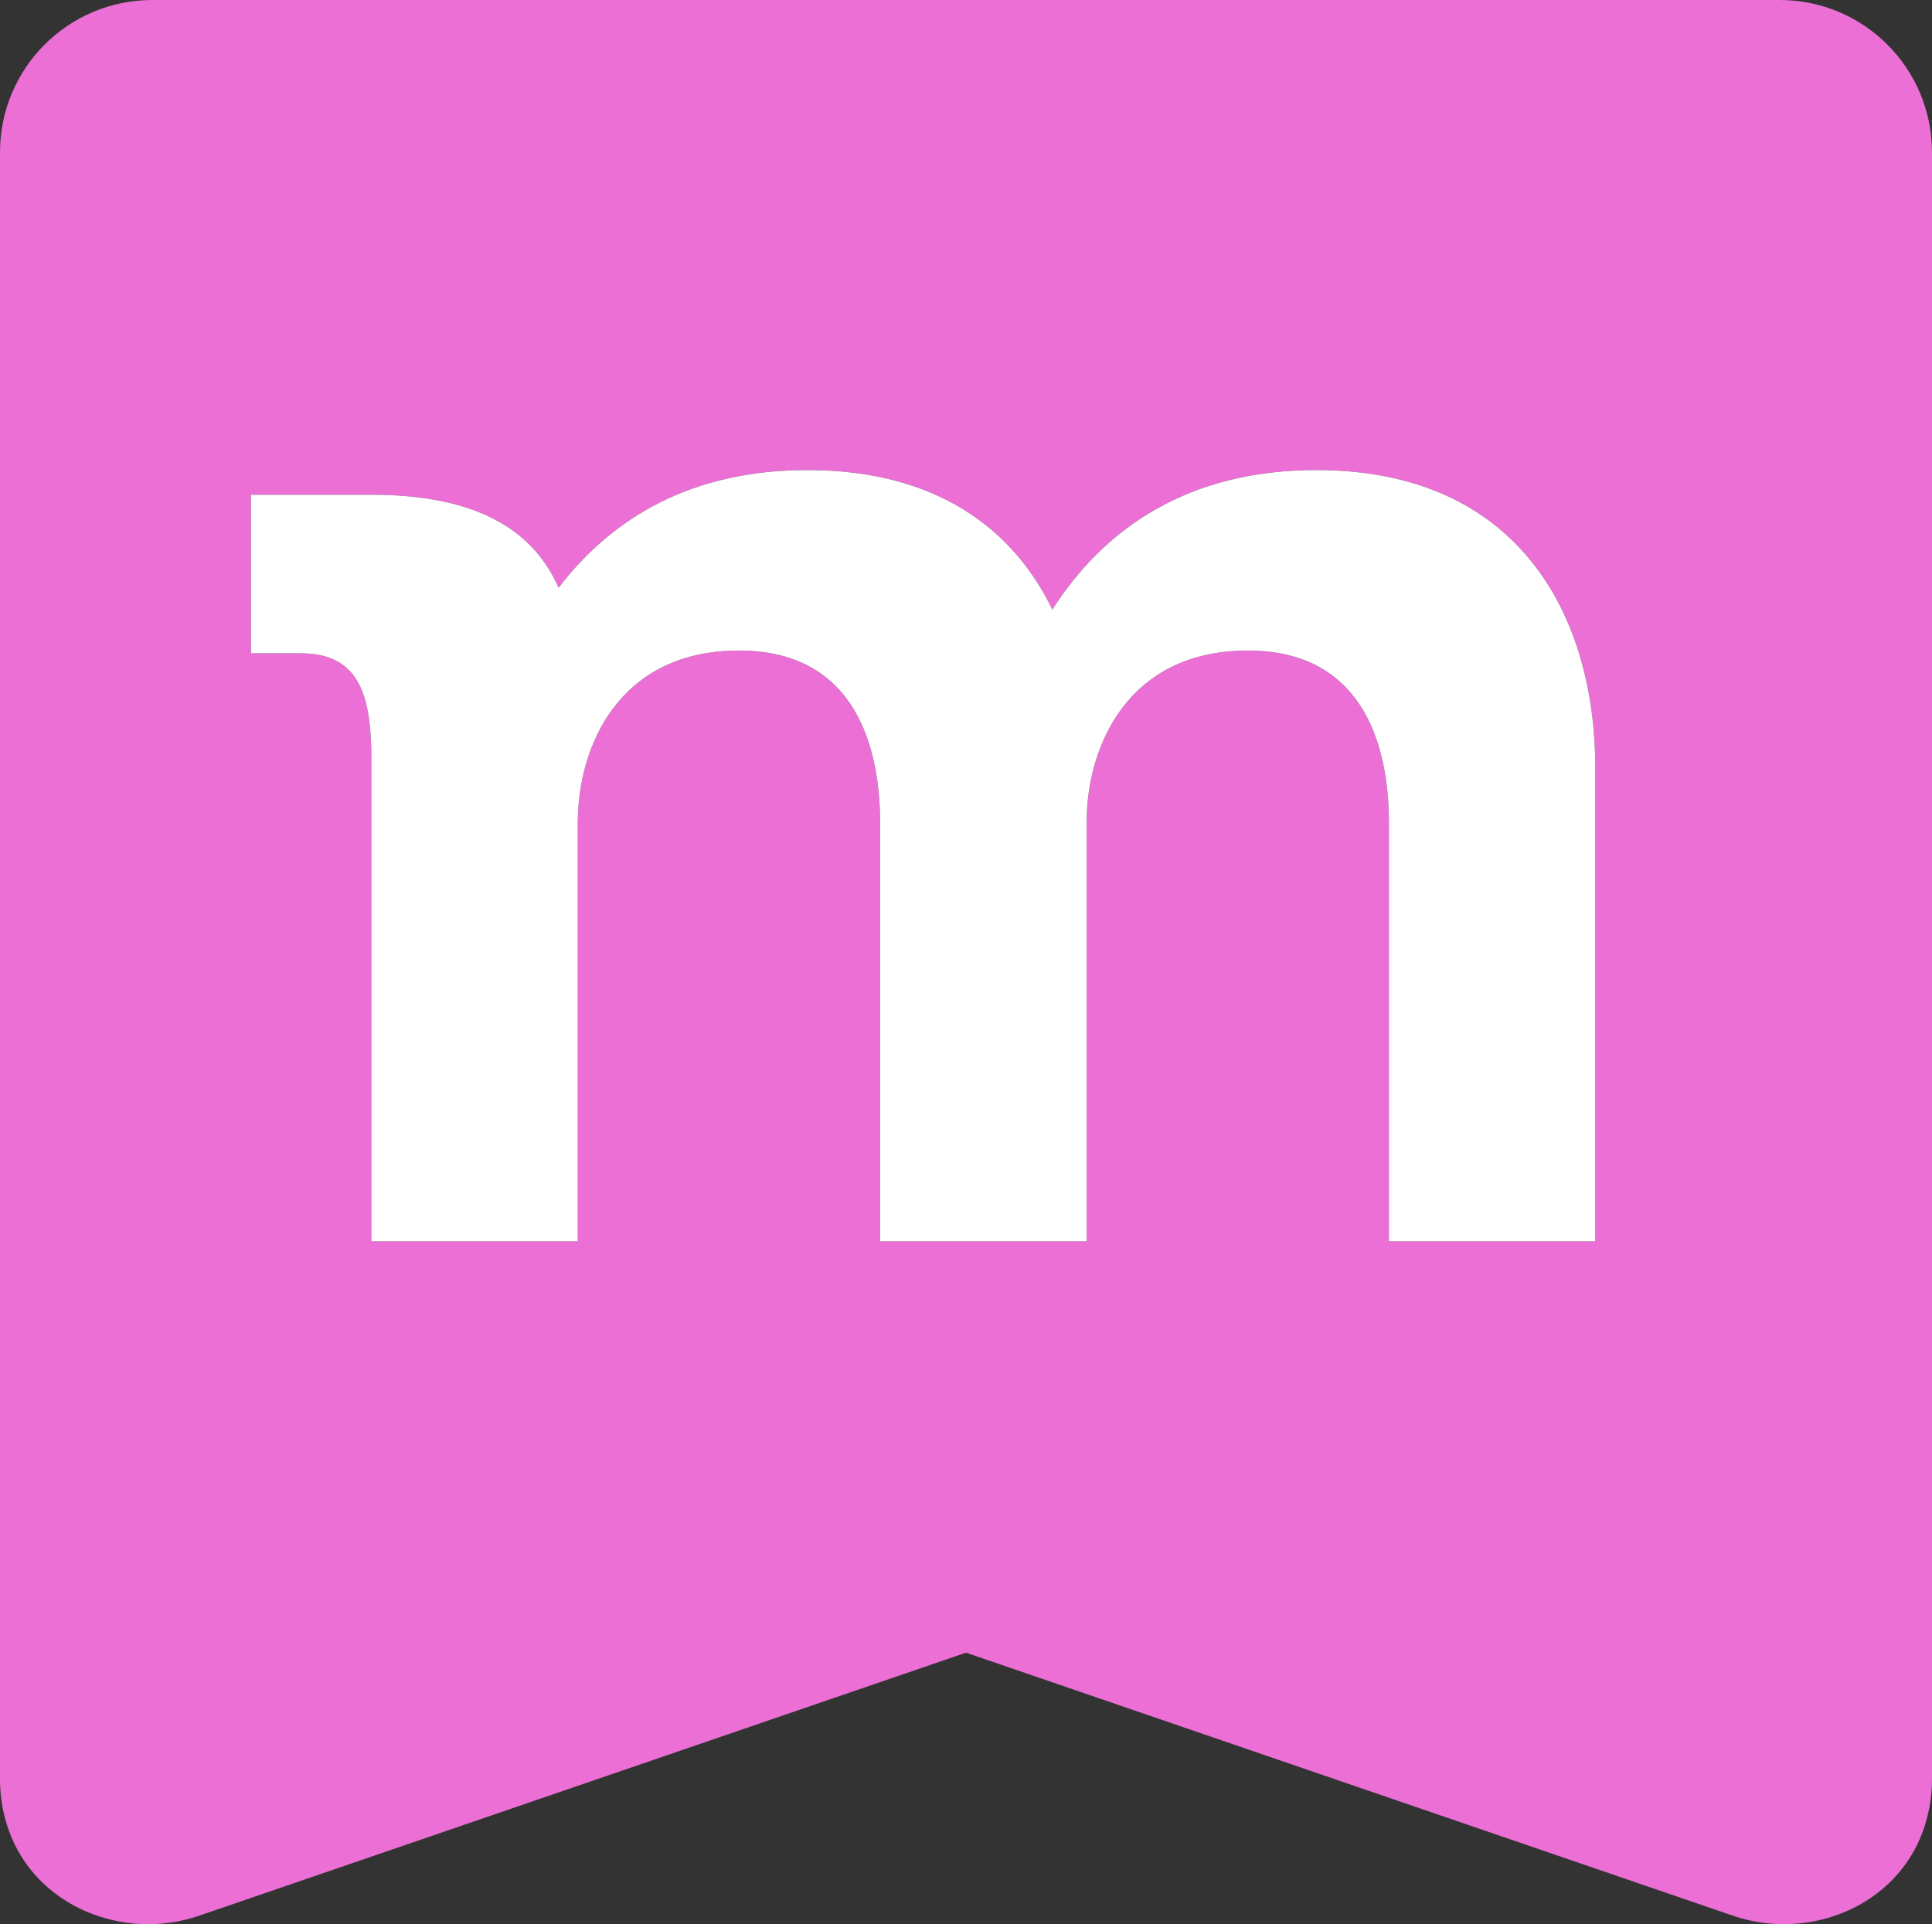
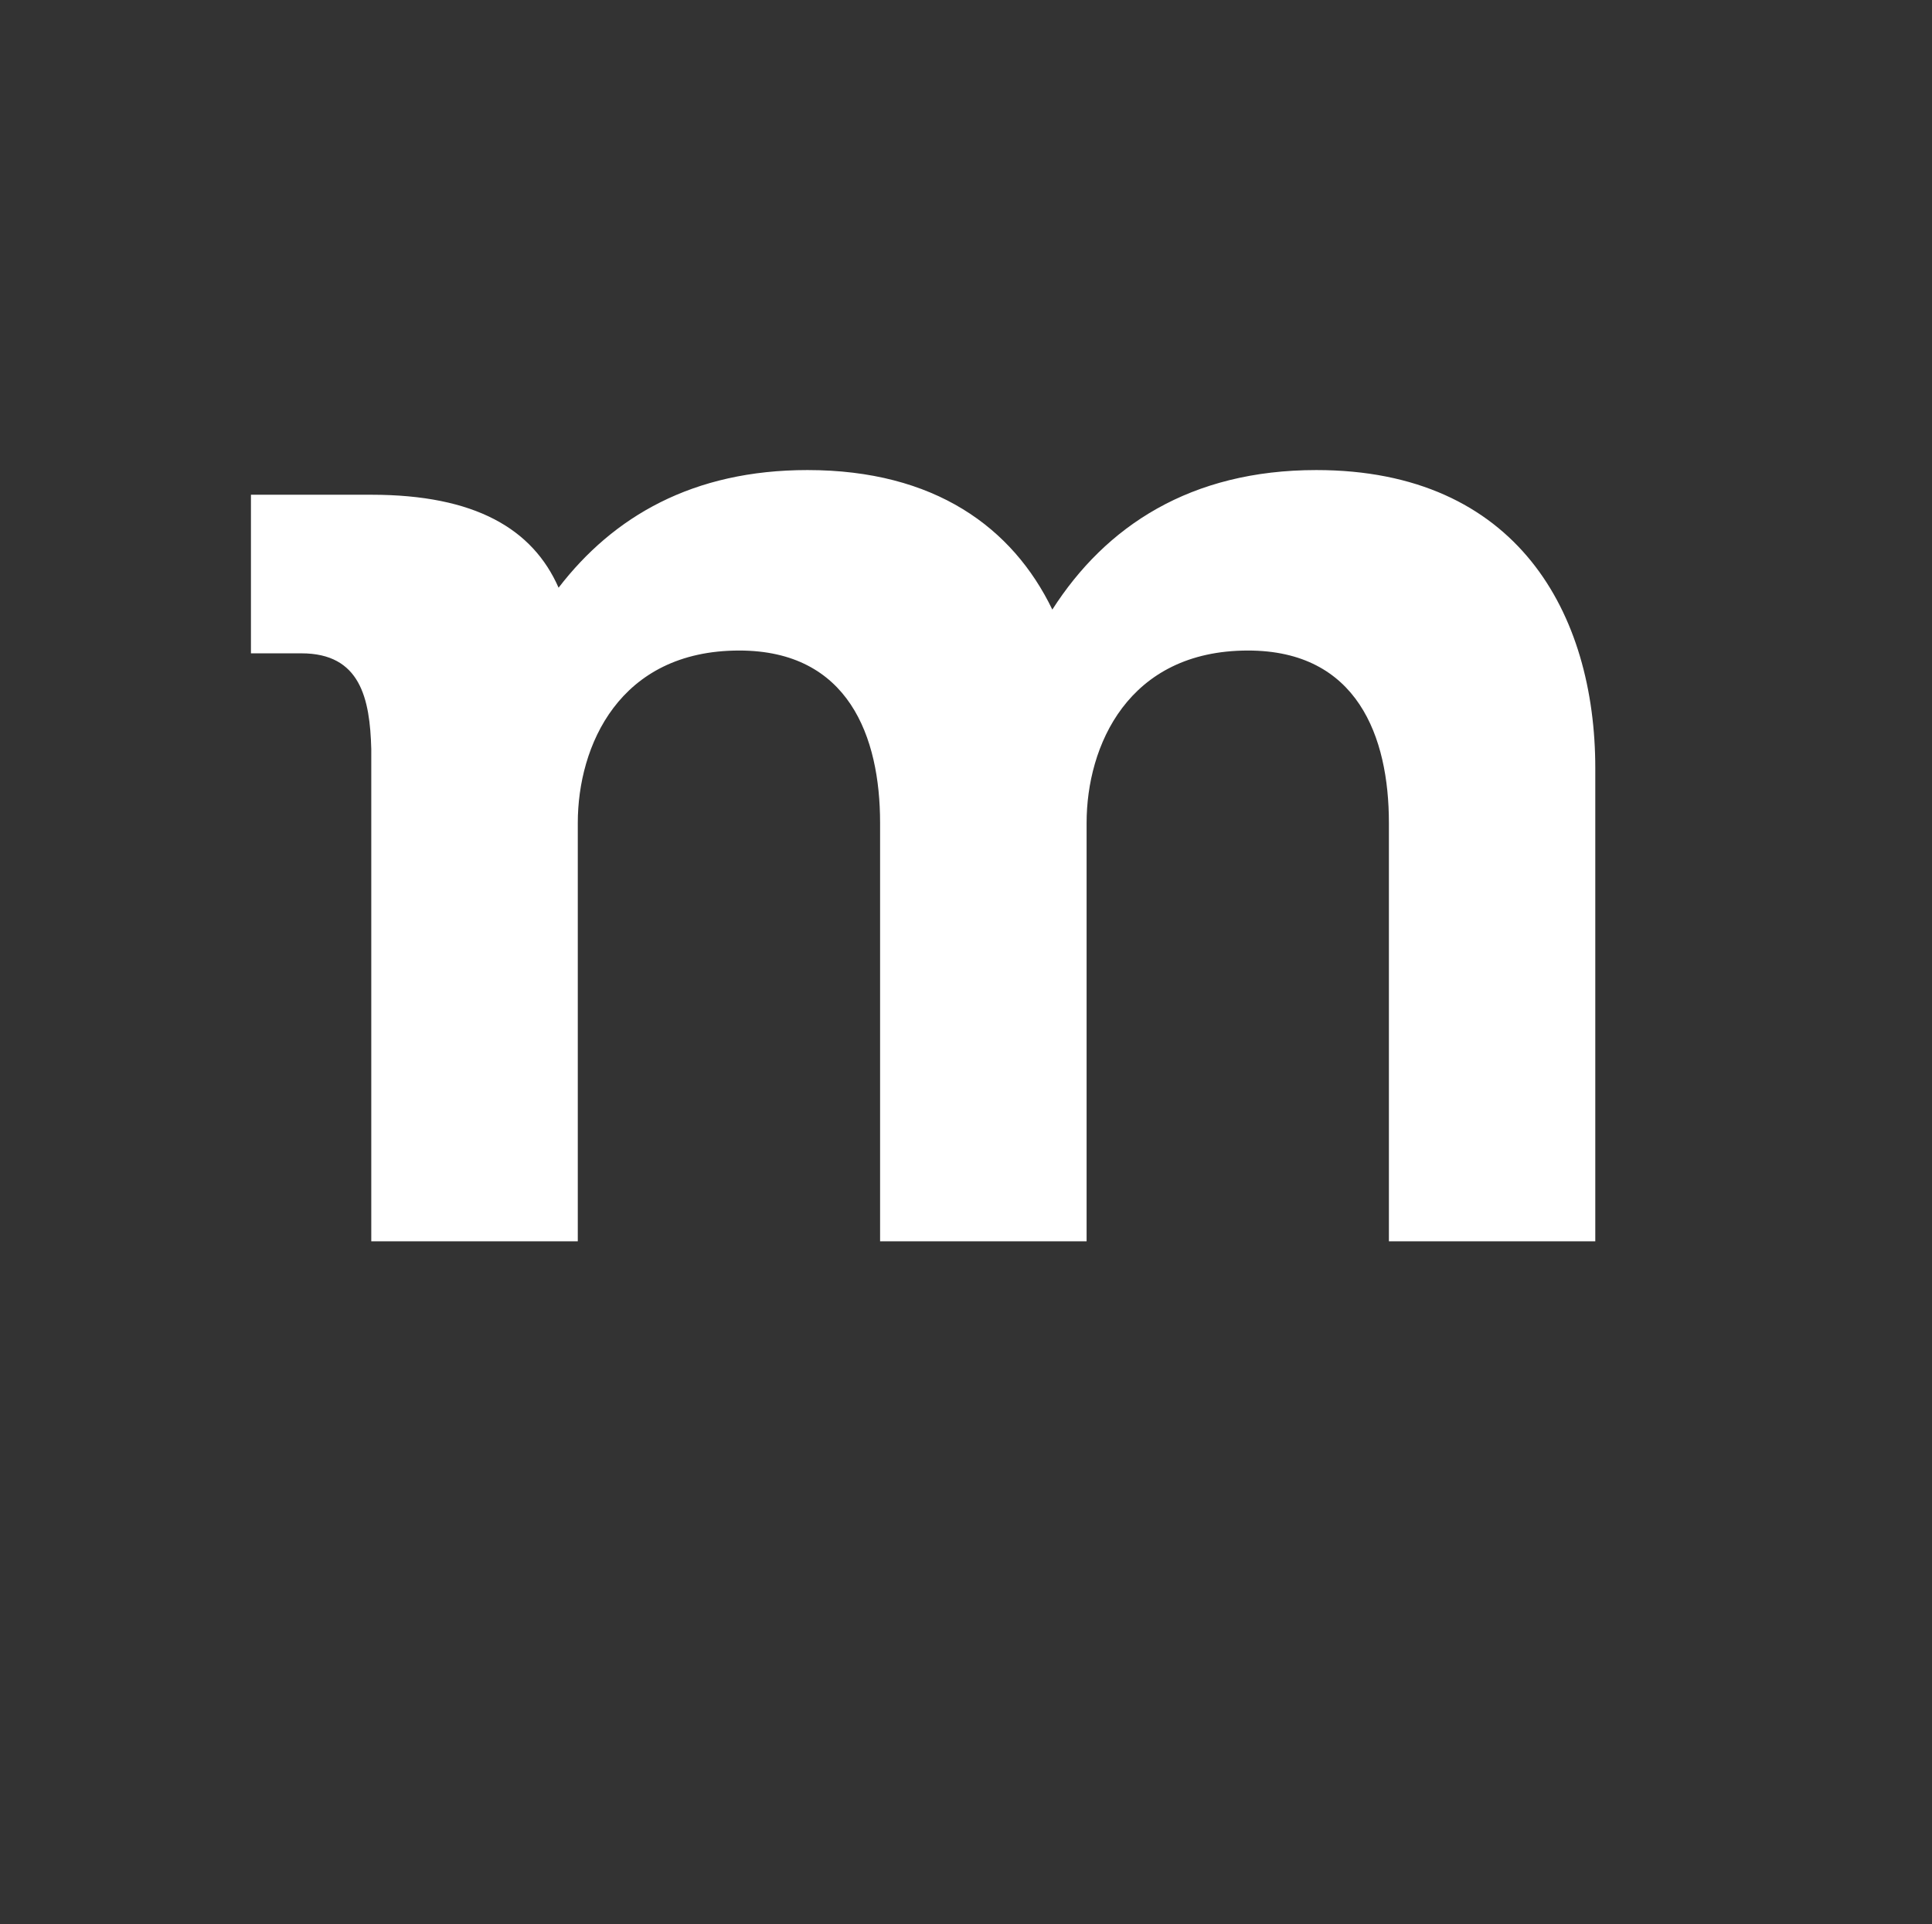
<svg xmlns="http://www.w3.org/2000/svg" id="uuid-5c7c0869-008a-4a1d-92e2-ab524dc50caf" data-name="Camada 2" viewBox="0 0 144.82 144.25">
  <rect x="0" y="0" width="144.82" height="144.25" fill="#333333" stroke="none" />
  <defs>
    <style>      .uuid-8dd2ccb7-7213-4381-b4ab-39ab679207c7 {        fill: #fff;      }      .uuid-8dd2ccb7-7213-4381-b4ab-39ab679207c7, .uuid-bcca1e99-79dc-47aa-b0d9-fd3812da9f44 {        stroke-width: 0px;      }      .uuid-bcca1e99-79dc-47aa-b0d9-fd3812da9f44 {        fill: #eb6fd4;      }    </style>
  </defs>
  <g id="uuid-a86e60ce-4fa6-4fcb-b37f-c3e3fb5270a1" data-name="Camada 1">
    <g>
-       <path class="uuid-bcca1e99-79dc-47aa-b0d9-fd3812da9f44" d="m133.4,0H11.42C5.11,0,0,5.11,0,11.42v121.98c0,1.35.23,2.65.67,3.85,2.03,5.66,8.57,8.32,14.25,6.37l57.49-19.72,57.49,19.72c5.69,1.95,12.23-.71,14.25-6.37.43-1.2.67-2.5.67-3.85V11.42c0-6.31-5.11-11.42-11.42-11.42Zm-13.81,93.06h-15.48v-31.37c0-6.46-2.36-12.92-10.56-12.92-9.02,0-12.1,7.18-12.1,12.92v31.37h-15.48v-31.37c0-6.46-2.36-12.92-10.56-12.92-9.02,0-12.1,7.18-12.1,12.92v31.37h-15.48v-36.9c-.1-3.8-.82-7.18-5.23-7.18h-3.79v-11.89h9.02c7.79,0,12.1,2.56,14.04,6.97,4.1-5.33,10.05-8.82,18.66-8.82,9.53,0,15.38,4.31,18.35,10.46,4-6.25,10.35-10.46,19.79-10.46,15.07,0,20.91,10.77,20.91,22.35v35.47Z" />
      <path class="uuid-8dd2ccb7-7213-4381-b4ab-39ab679207c7" d="m119.59,93.06h-15.48v-31.37c0-6.46-2.36-12.92-10.56-12.92-9.02,0-12.1,7.18-12.1,12.92v31.37h-15.48v-31.37c0-6.46-2.36-12.92-10.56-12.92-9.02,0-12.1,7.18-12.1,12.92v31.37h-15.48v-36.9c-.1-3.8-.82-7.18-5.23-7.18h-3.79v-11.89h9.02c7.79,0,12.1,2.56,14.04,6.97,4.1-5.33,10.05-8.82,18.66-8.82,9.53,0,15.38,4.31,18.35,10.46,4-6.25,10.35-10.46,19.79-10.46,15.07,0,20.91,10.77,20.91,22.35v35.47Z" />
    </g>
  </g>
</svg>